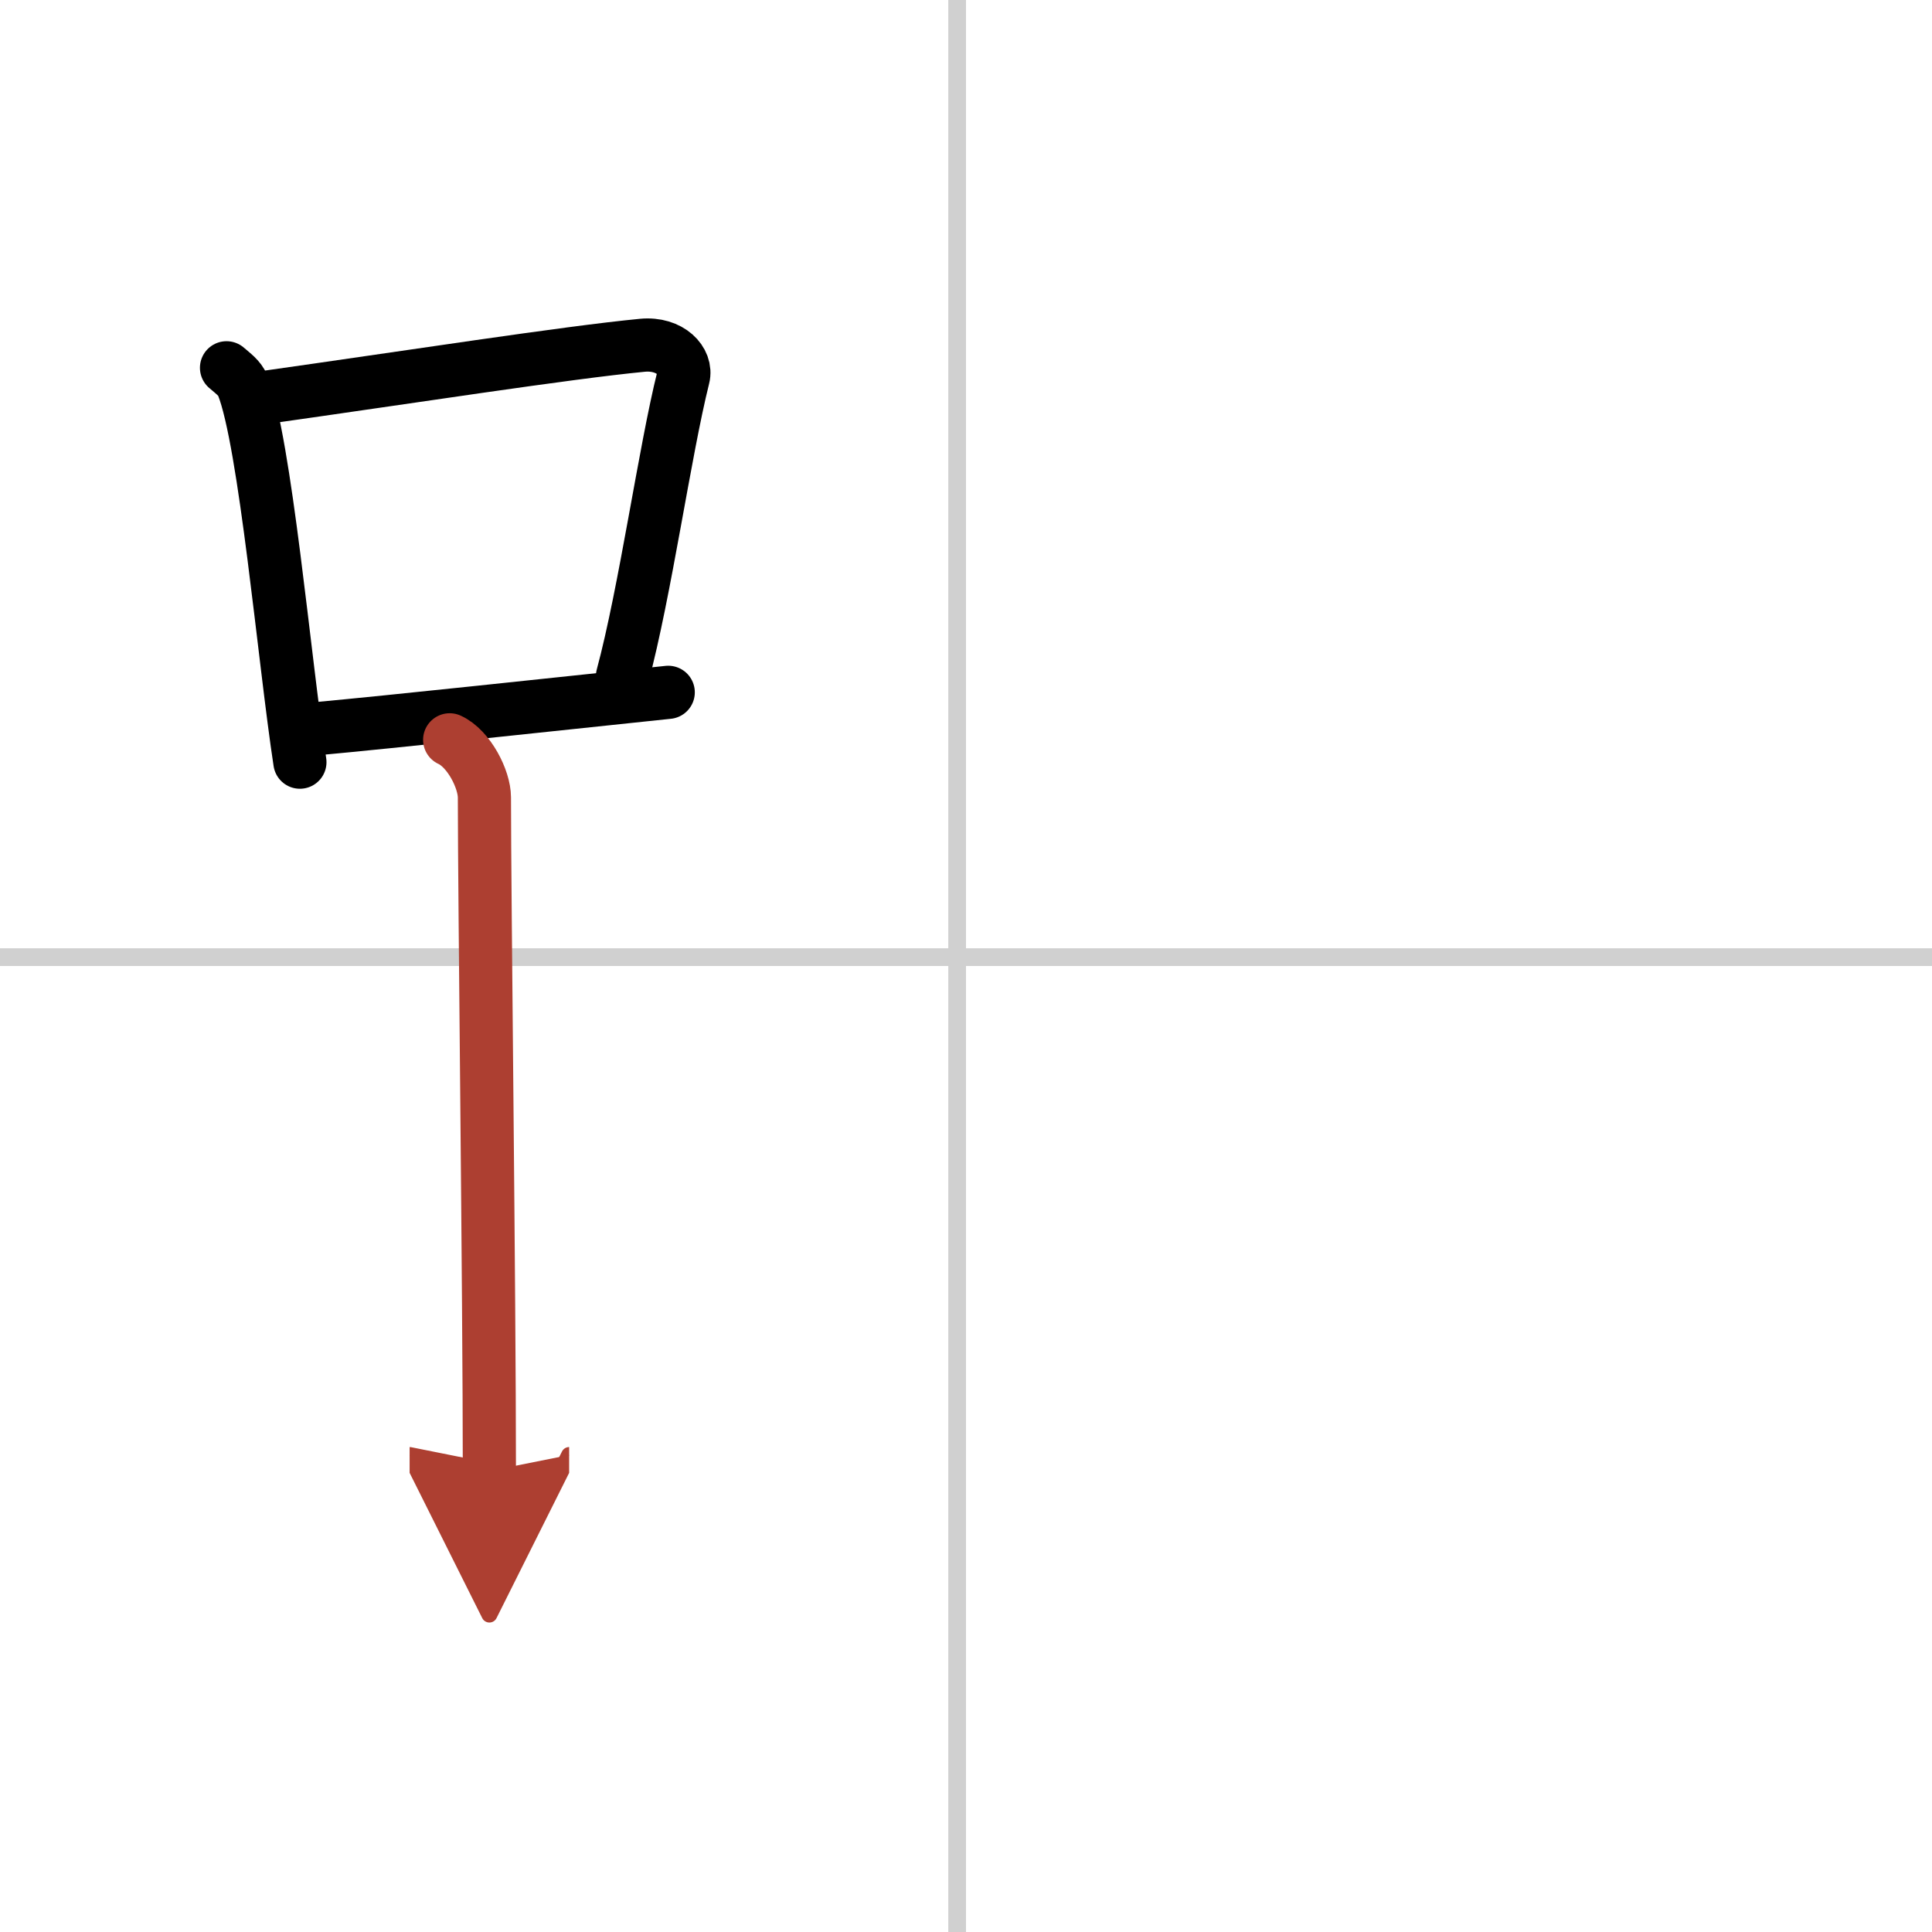
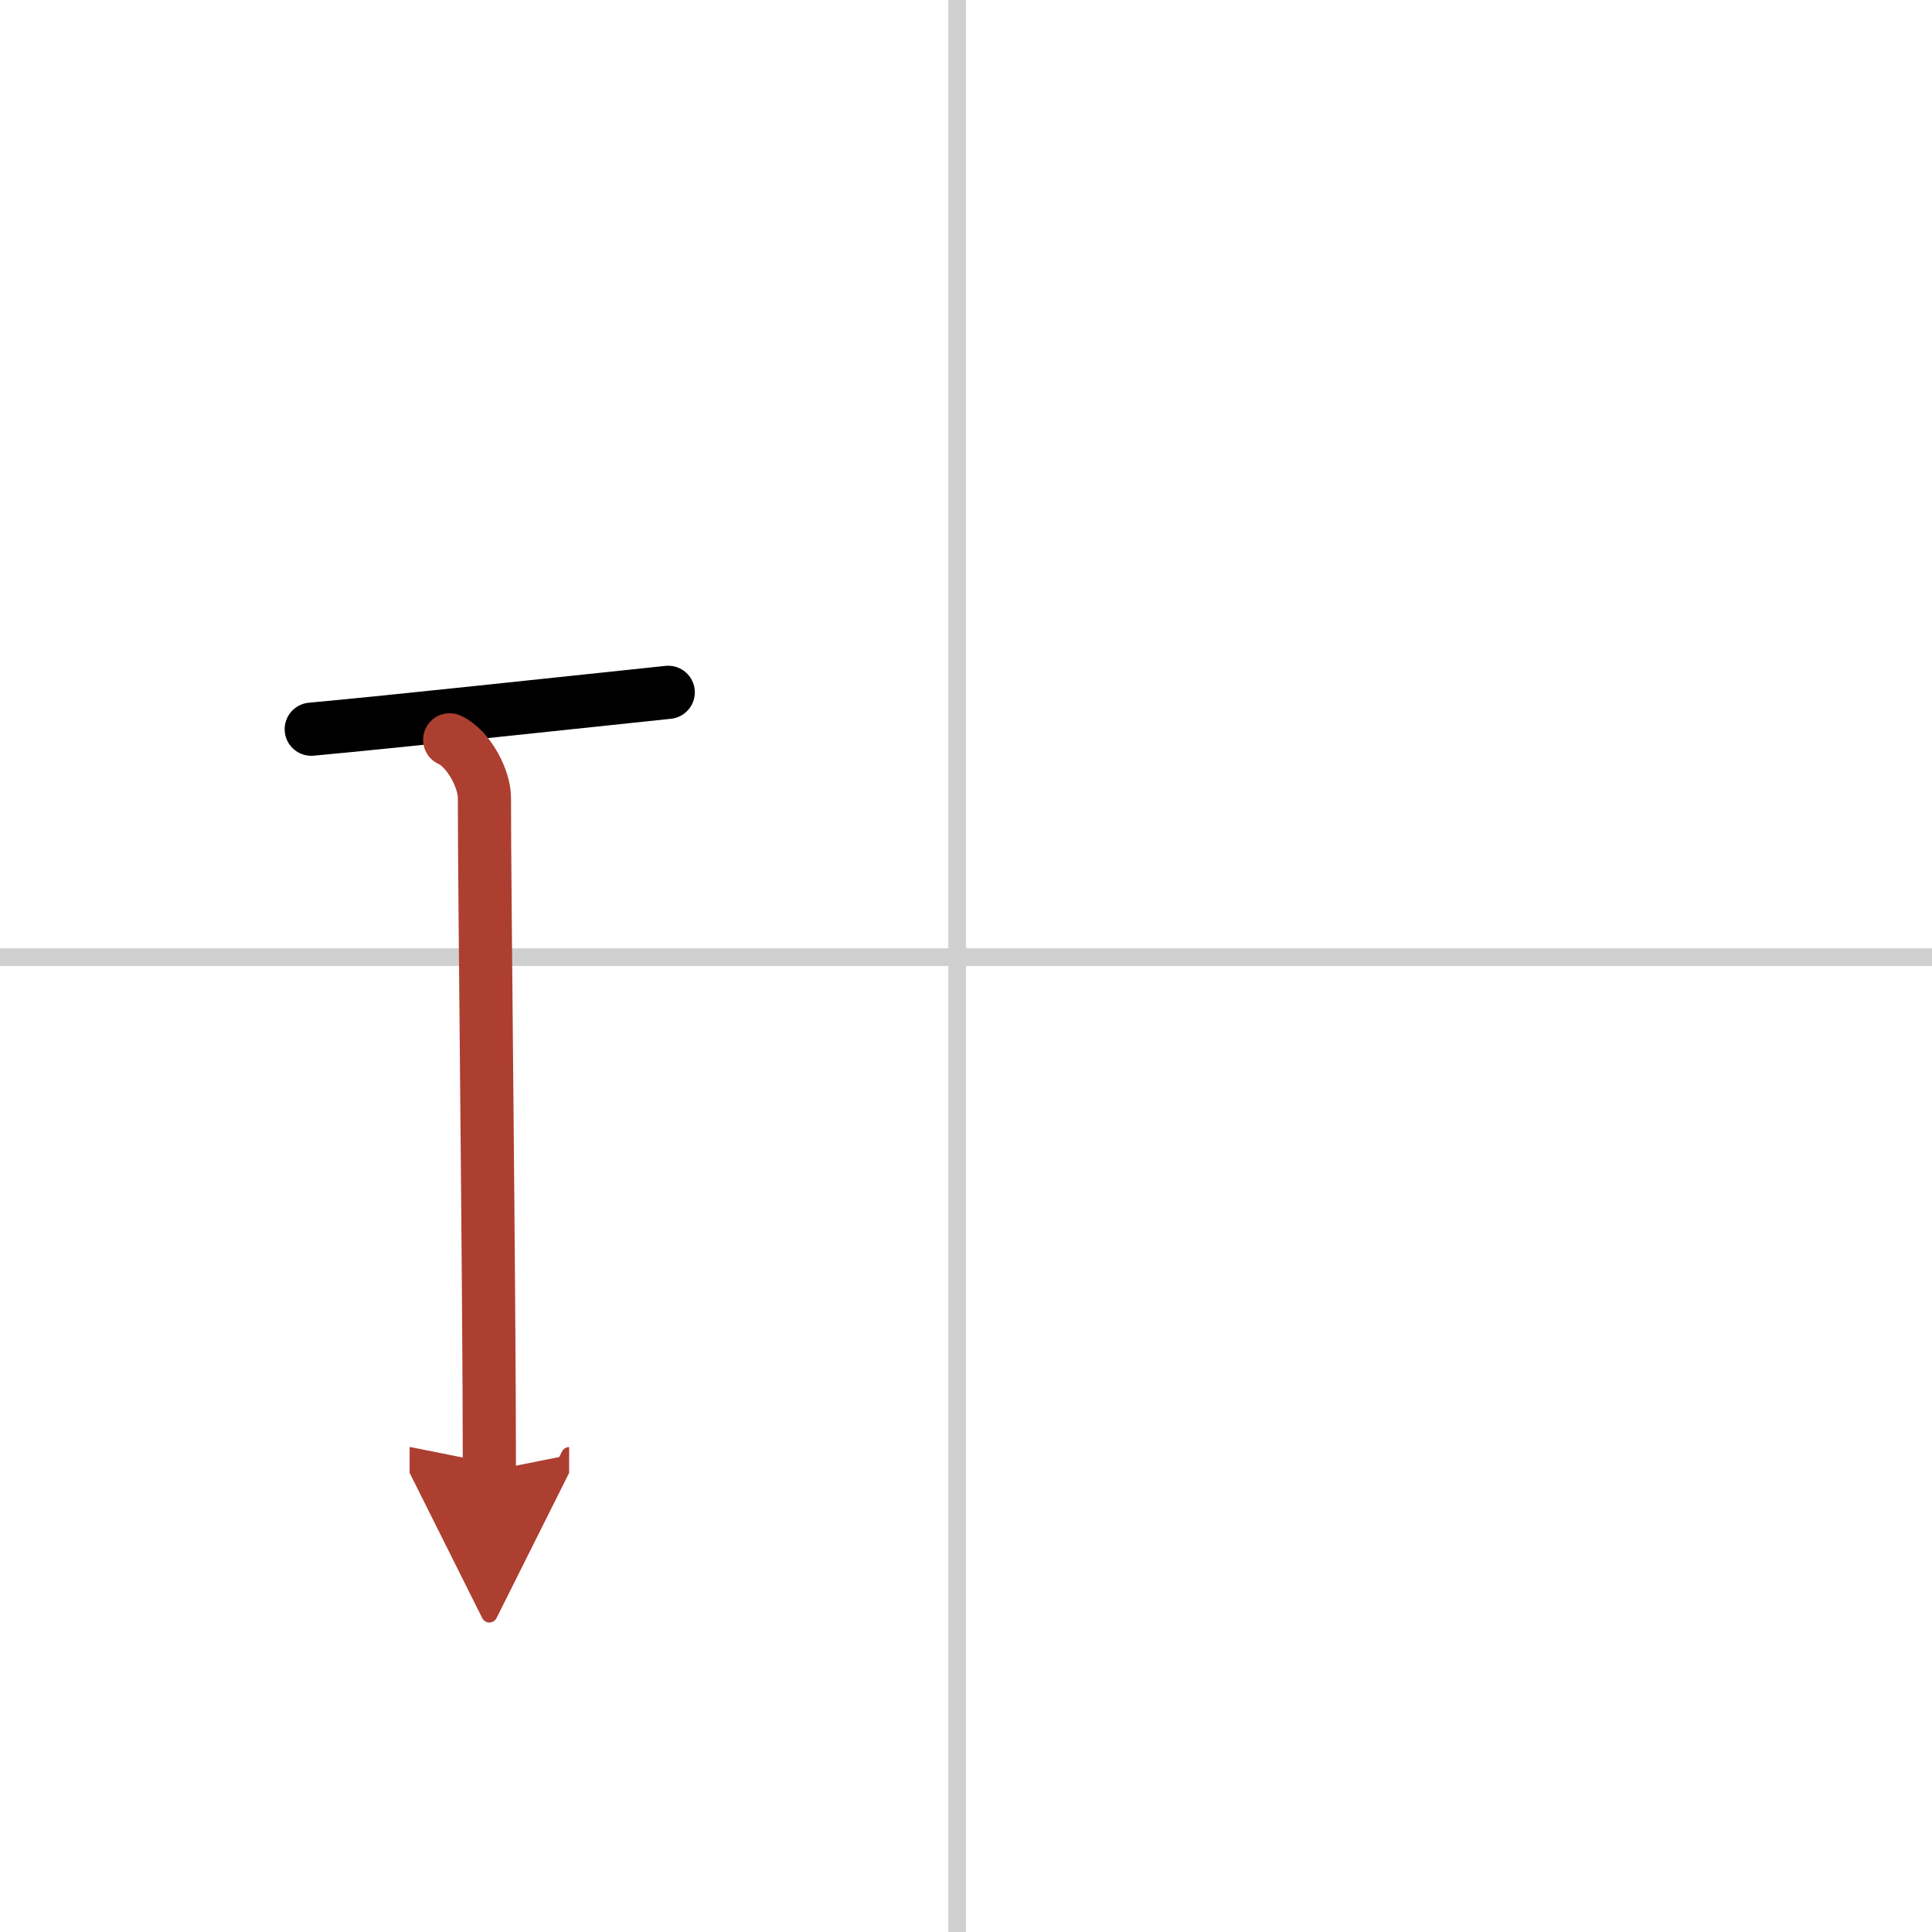
<svg xmlns="http://www.w3.org/2000/svg" width="400" height="400" viewBox="0 0 109 109">
  <defs>
    <marker id="a" markerWidth="4" orient="auto" refX="1" refY="5" viewBox="0 0 10 10">
      <polyline points="0 0 10 5 0 10 1 5" fill="#ad3f31" stroke="#ad3f31" />
    </marker>
  </defs>
  <g fill="none" stroke="#000" stroke-linecap="round" stroke-linejoin="round" stroke-width="3">
    <rect width="100%" height="100%" fill="#fff" stroke="#fff" />
    <line x1="54" x2="54" y2="109" stroke="#d0d0d0" stroke-width="1" />
    <line x2="109" y1="54" y2="54" stroke="#d0d0d0" stroke-width="1" />
-     <path d="m12.78 20.75c0.37 0.32 0.75 0.59 0.91 0.99 1.28 3.19 2.35 15.52 3.23 21.26" />
-     <path d="m14.61 22.47c8.64-1.22 17.29-2.57 21.63-2.99 1.58-0.15 2.54 0.91 2.31 1.81-1.04 4.15-2.15 12.11-3.43 16.86" />
    <path d="m17.56 41.14c5.09-0.47 13.15-1.35 20.14-2.08" />
    <path d="m25.37 41.74c1.09 0.5 1.96 2.23 1.96 3.25 0 5.51 0.28 28.01 0.28 38" marker-end="url(#a)" stroke="#ad3f31" />
  </g>
</svg>